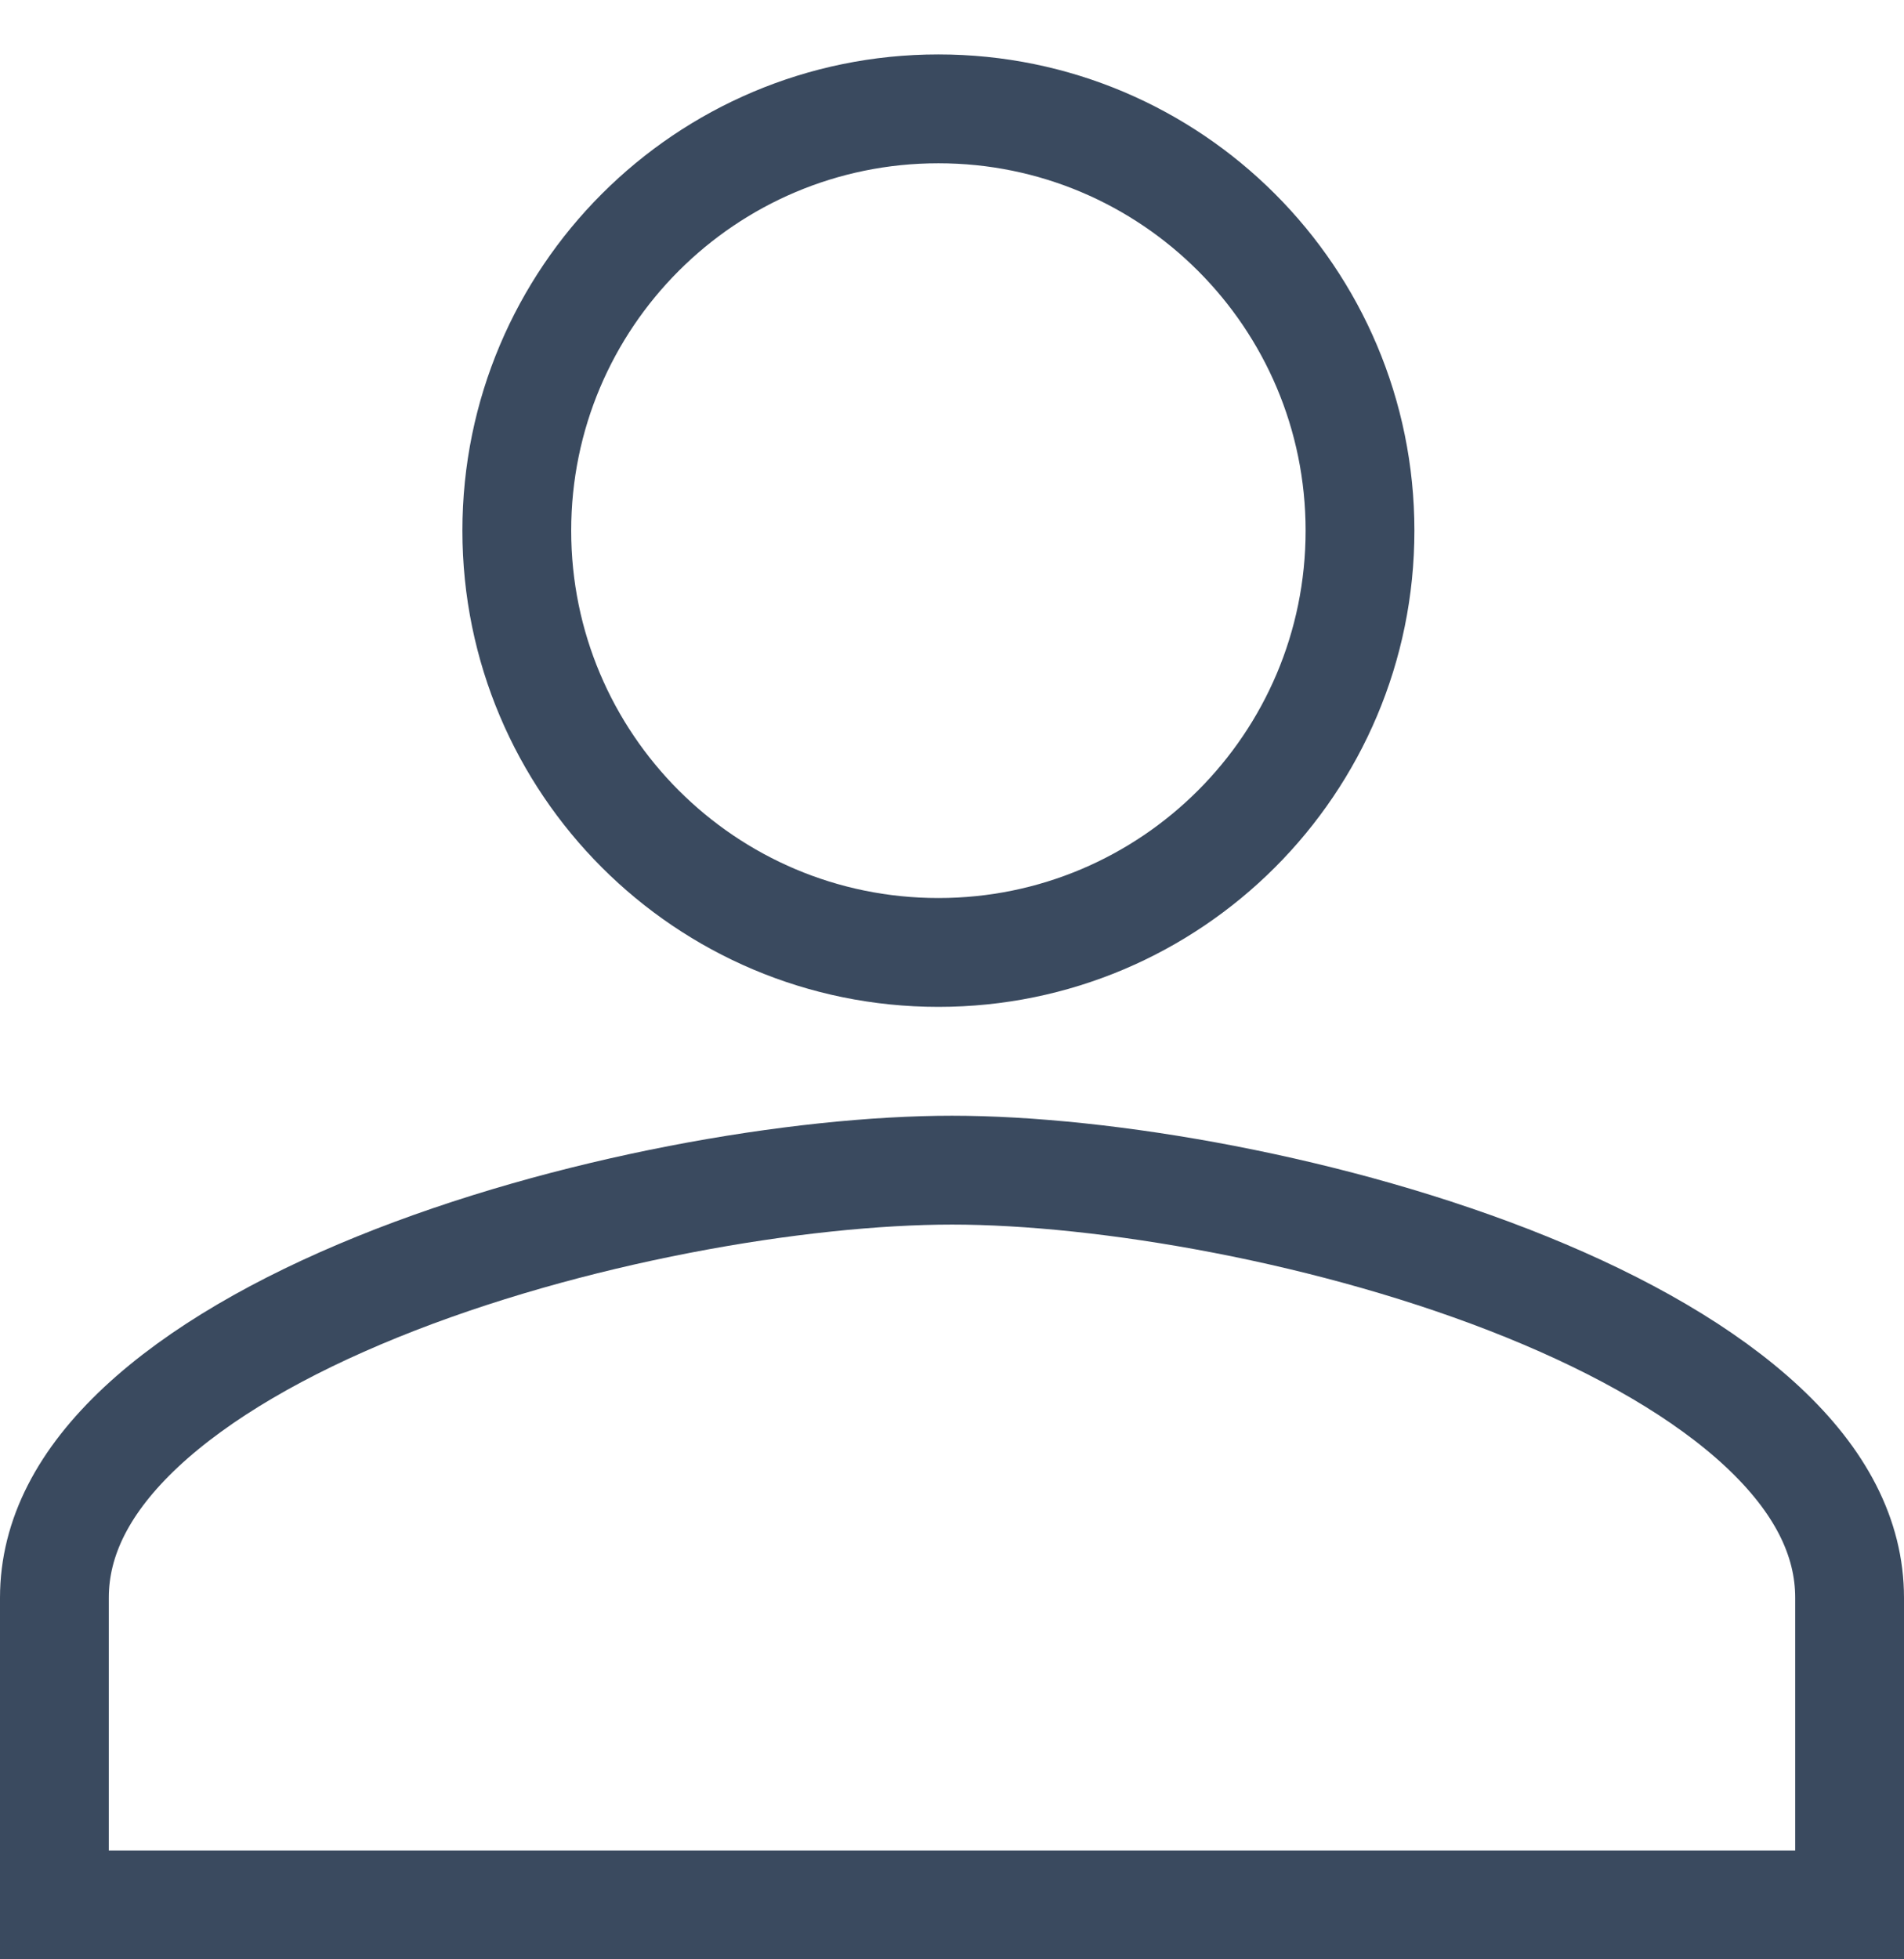
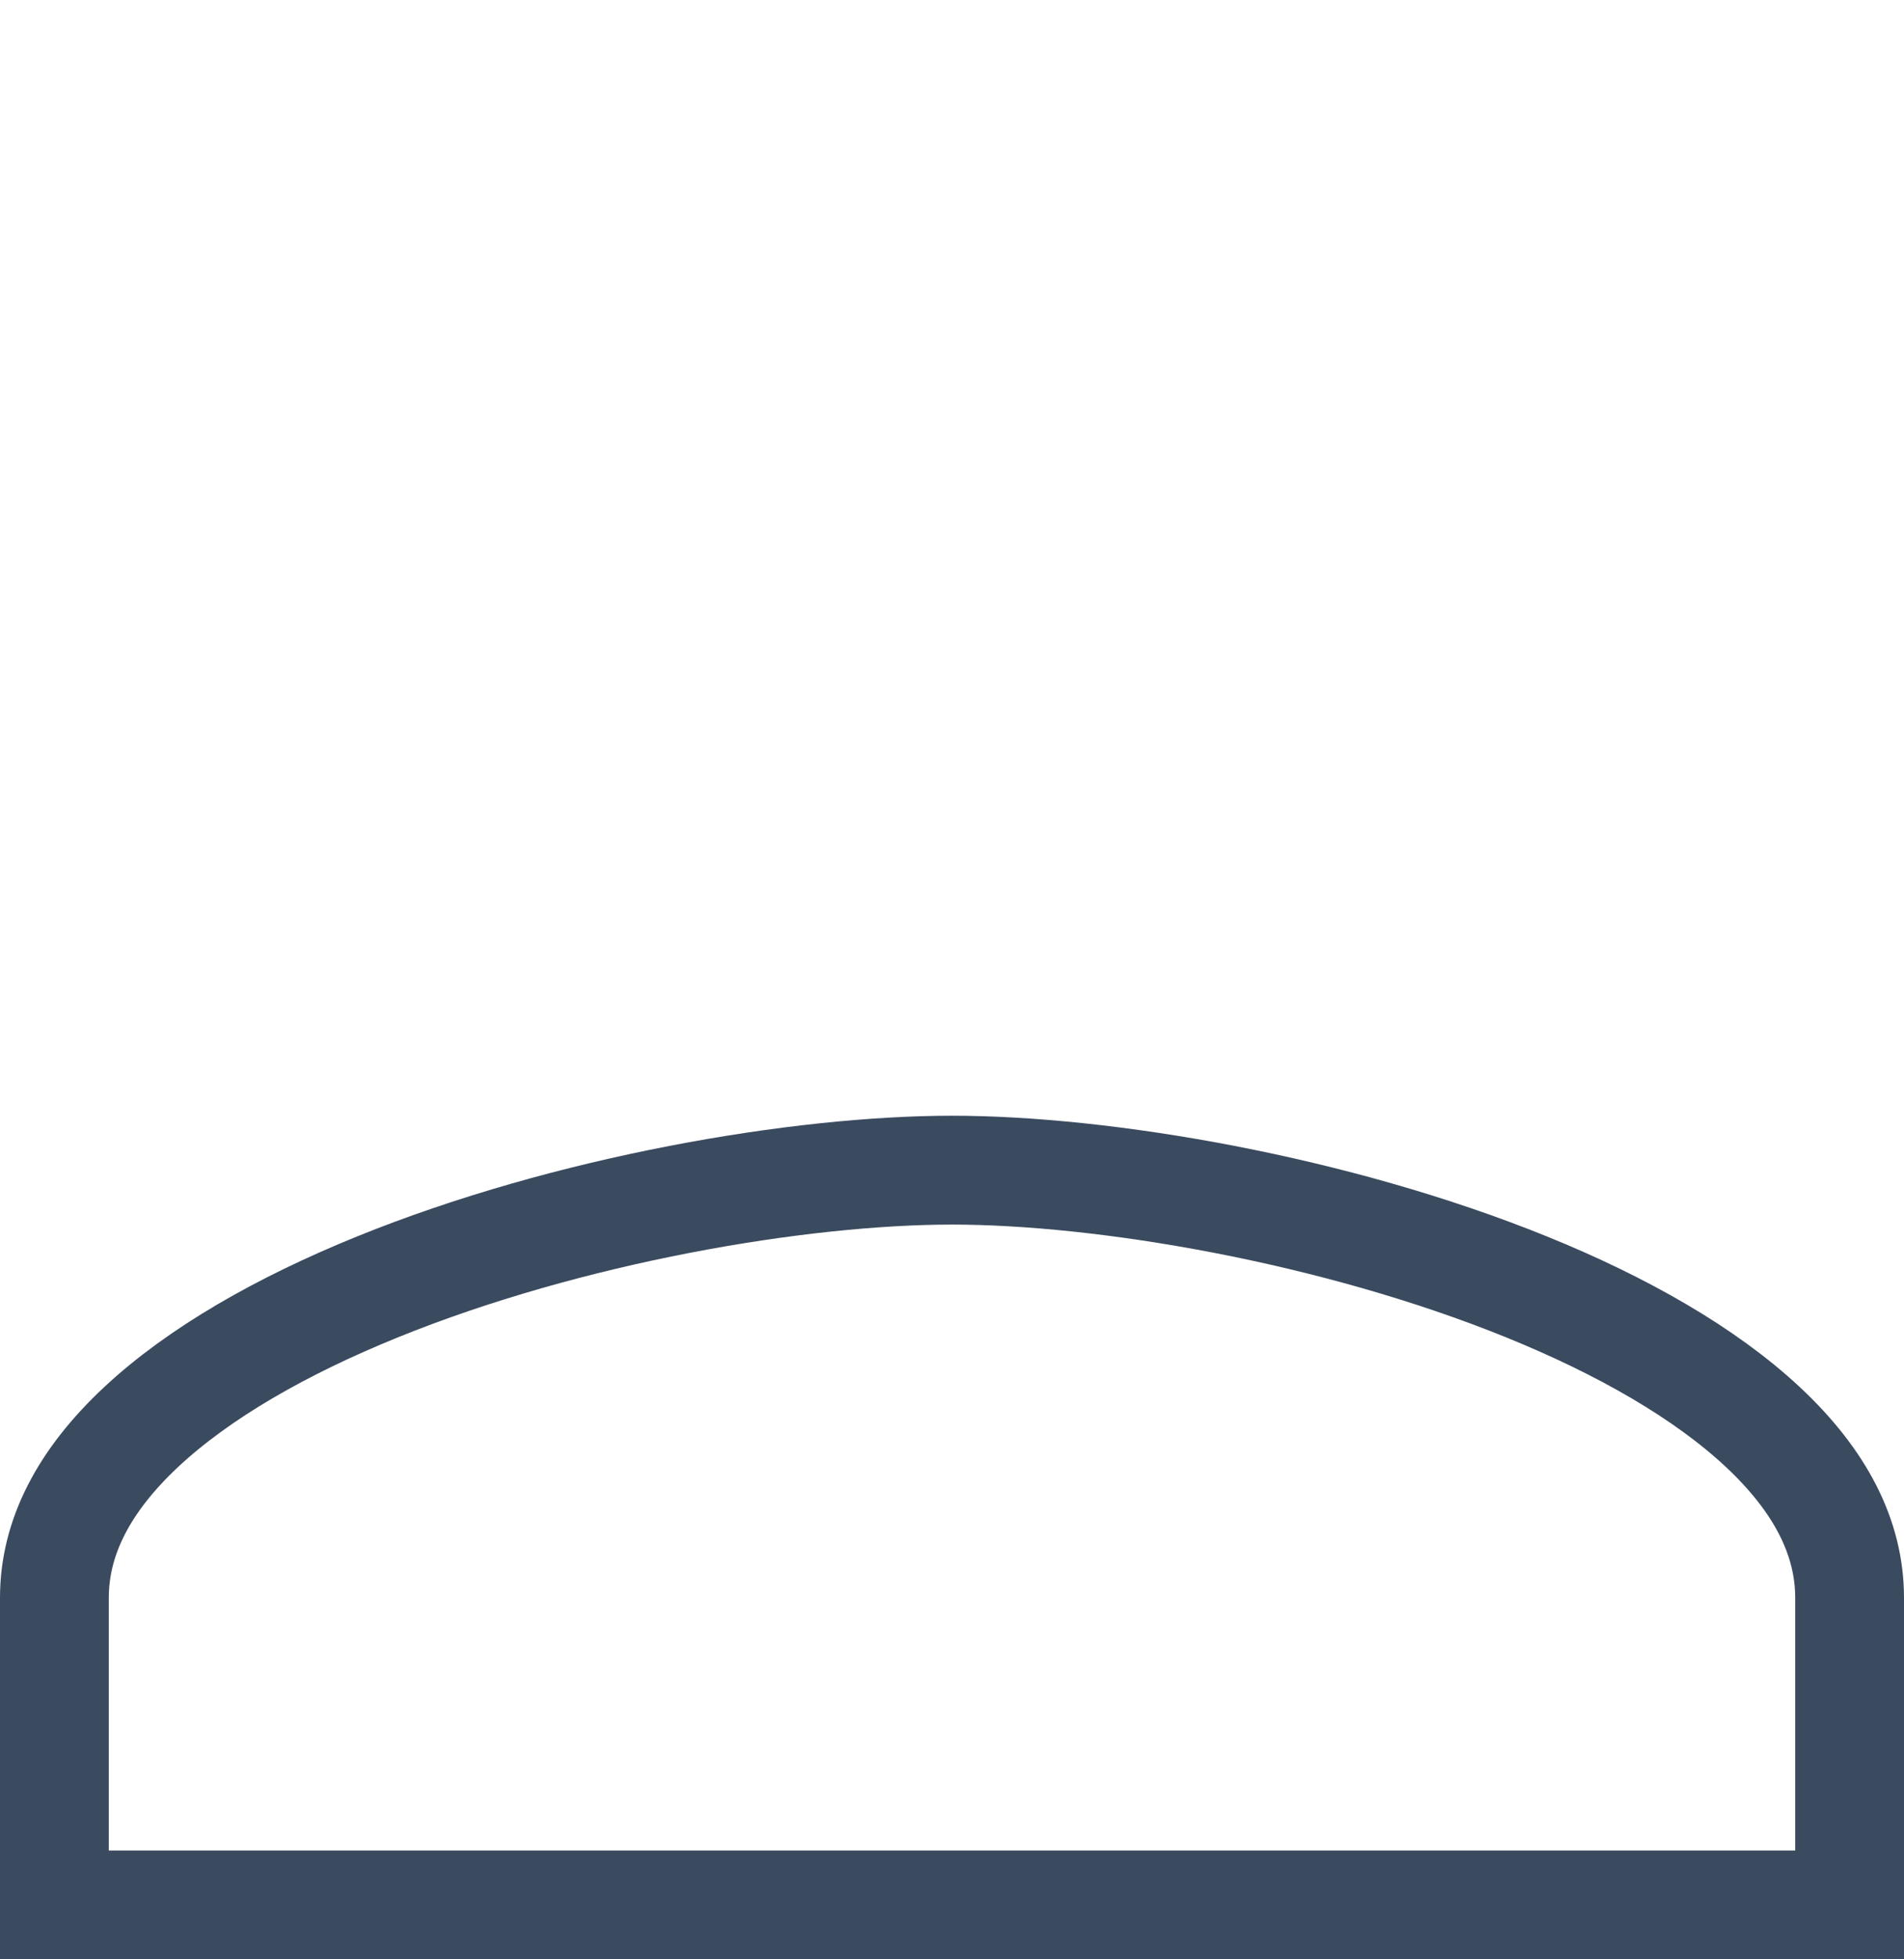
<svg xmlns="http://www.w3.org/2000/svg" width="70" height="72" viewBox="0 0 70 72" fill="none">
-   <path d="M50 19.5C50 28.061 43.06 35 34.5 35C25.939 35 19 28.061 19 19.5C19 10.94 25.939 4 34.5 4C43.06 4 50 10.94 50 19.5Z" stroke="#3A4A5F" stroke-width="4" />
  <path d="M2 58.714C2 56.495 3.083 54.408 5.191 52.438C7.315 50.455 10.35 48.721 13.871 47.293C20.918 44.435 29.413 43 35 43C40.587 43 49.082 44.435 56.129 47.293C59.65 48.721 62.685 50.455 64.809 52.438C66.917 54.408 68 56.495 68 58.714V70H2V58.714Z" stroke="#3A4A5F" stroke-width="4" />
</svg>